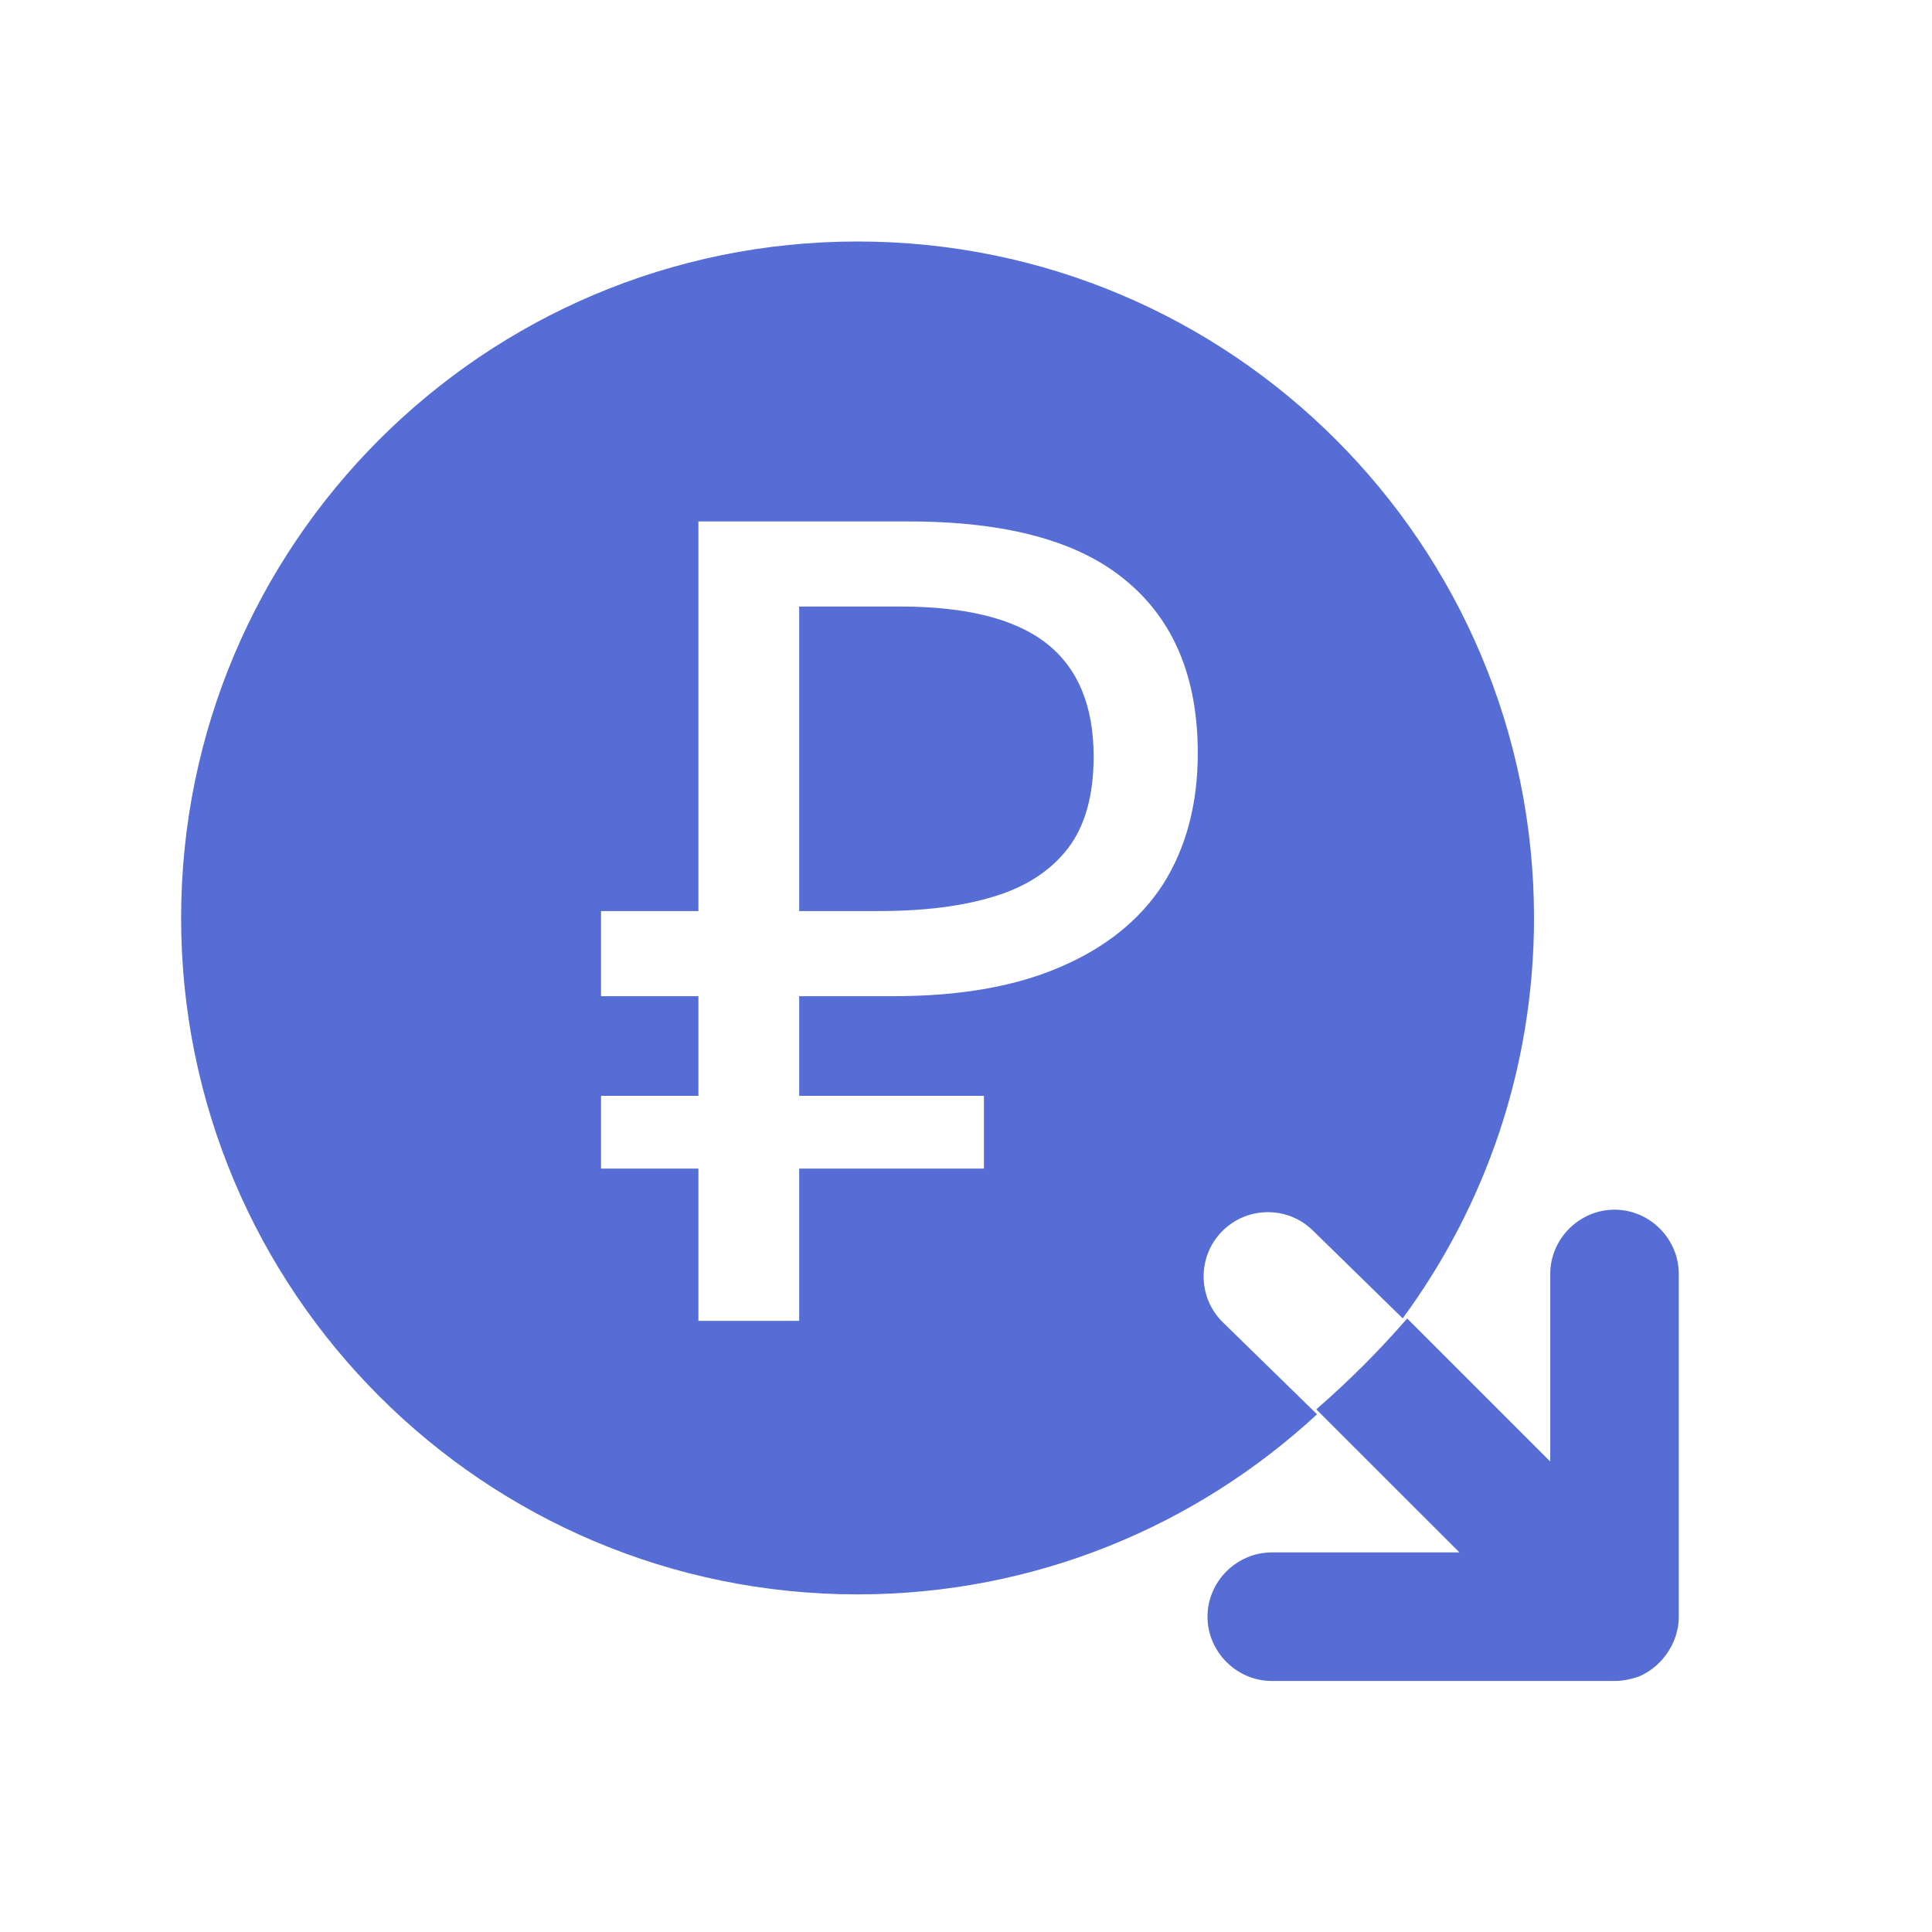
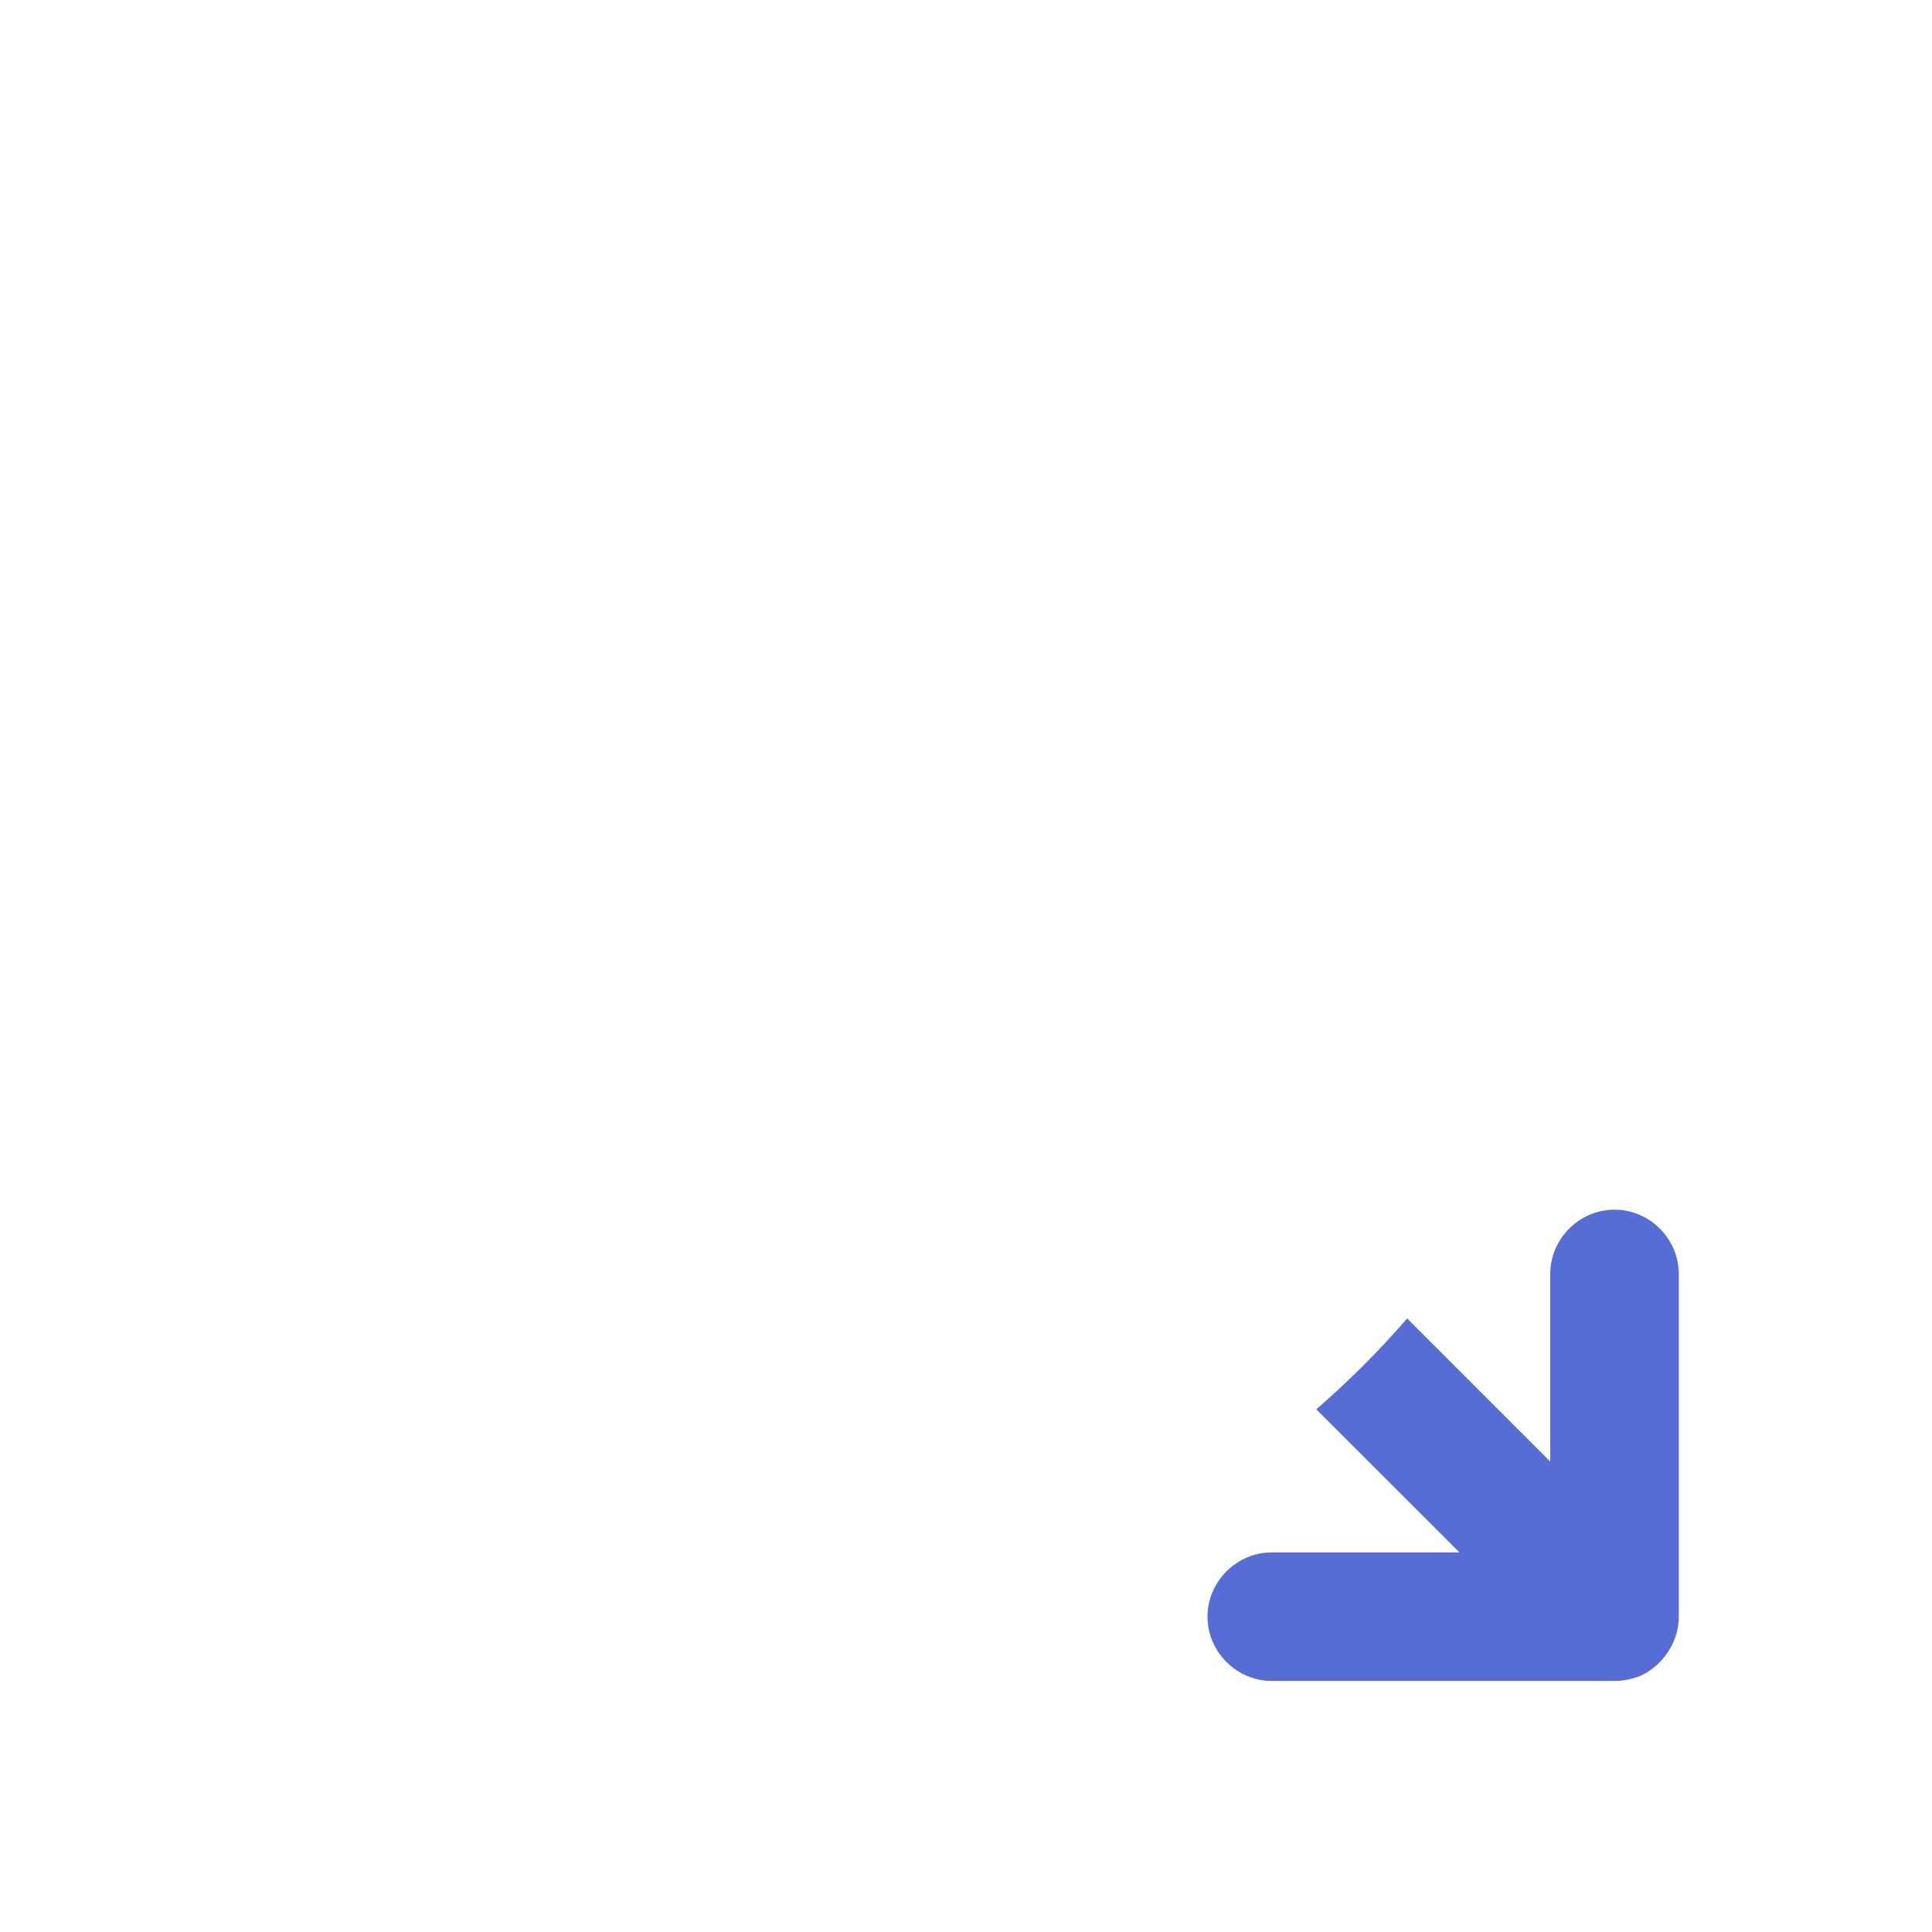
<svg xmlns="http://www.w3.org/2000/svg" fill="none" height="100%" overflow="visible" preserveAspectRatio="none" style="display: block;" viewBox="0 0 32 32" width="100%">
  <g id="icons">
    <path d="M27.721 27.189C27.608 27.444 27.409 27.657 27.139 27.771C27.011 27.813 26.884 27.842 26.742 27.842H21.064C20.483 27.842 20 27.359 20 26.777C20 26.195 20.483 25.713 21.064 25.713H24.173L21.802 23.343C22.342 22.874 22.839 22.377 23.307 21.838L25.677 24.208V21.1C25.677 20.518 26.16 20.036 26.742 20.036C27.324 20.036 27.806 20.518 27.806 21.1V26.777C27.806 26.919 27.778 27.047 27.721 27.189Z" fill="#566DD6" id="Vector" />
-     <path d="M14.204 4C20.392 4 25.408 9.016 25.408 15.204C25.408 17.686 24.6 19.979 23.233 21.836L21.744 20.38C21.324 19.969 20.649 19.978 20.238 20.398C19.828 20.819 19.836 21.493 20.256 21.903L21.814 23.425C19.815 25.275 17.142 26.408 14.204 26.408C8.016 26.408 3 21.392 3 15.204C3 9.016 8.016 4 14.204 4ZM11.568 15.09H9.955V16.5H11.568V18.15H9.955V19.355H11.568V21.878H13.237V19.355H16.297V18.15H13.237V16.5H14.795C15.895 16.5 16.816 16.339 17.558 16.018C18.311 15.696 18.88 15.239 19.264 14.646C19.647 14.04 19.839 13.316 19.839 12.476C19.839 11.227 19.444 10.274 18.652 9.619C17.873 8.964 16.674 8.637 15.055 8.637H11.568V15.09ZM14.906 10.046C16.006 10.046 16.816 10.25 17.335 10.658C17.854 11.066 18.114 11.691 18.114 12.531C18.114 13.174 17.972 13.681 17.688 14.052C17.403 14.422 16.995 14.688 16.464 14.849C15.945 15.009 15.308 15.09 14.554 15.09H13.237V10.046H14.906Z" fill="#566DD6" id="Subtract" />
  </g>
</svg>